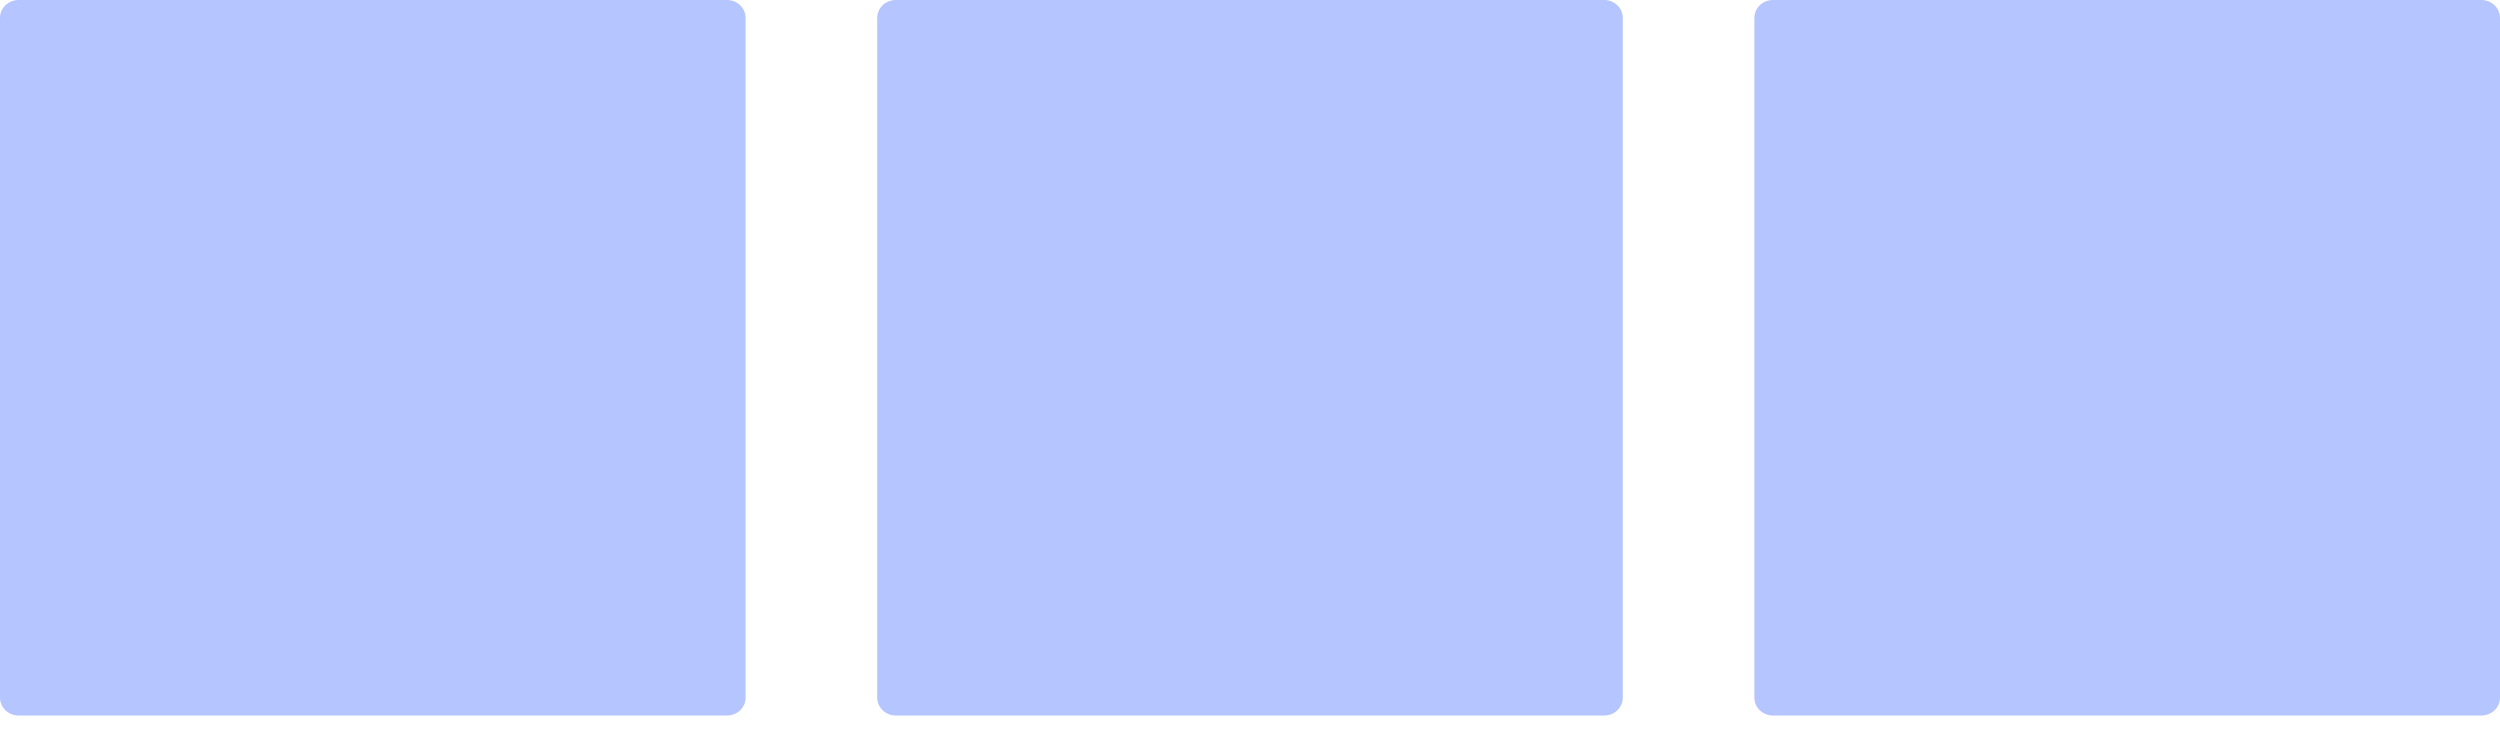
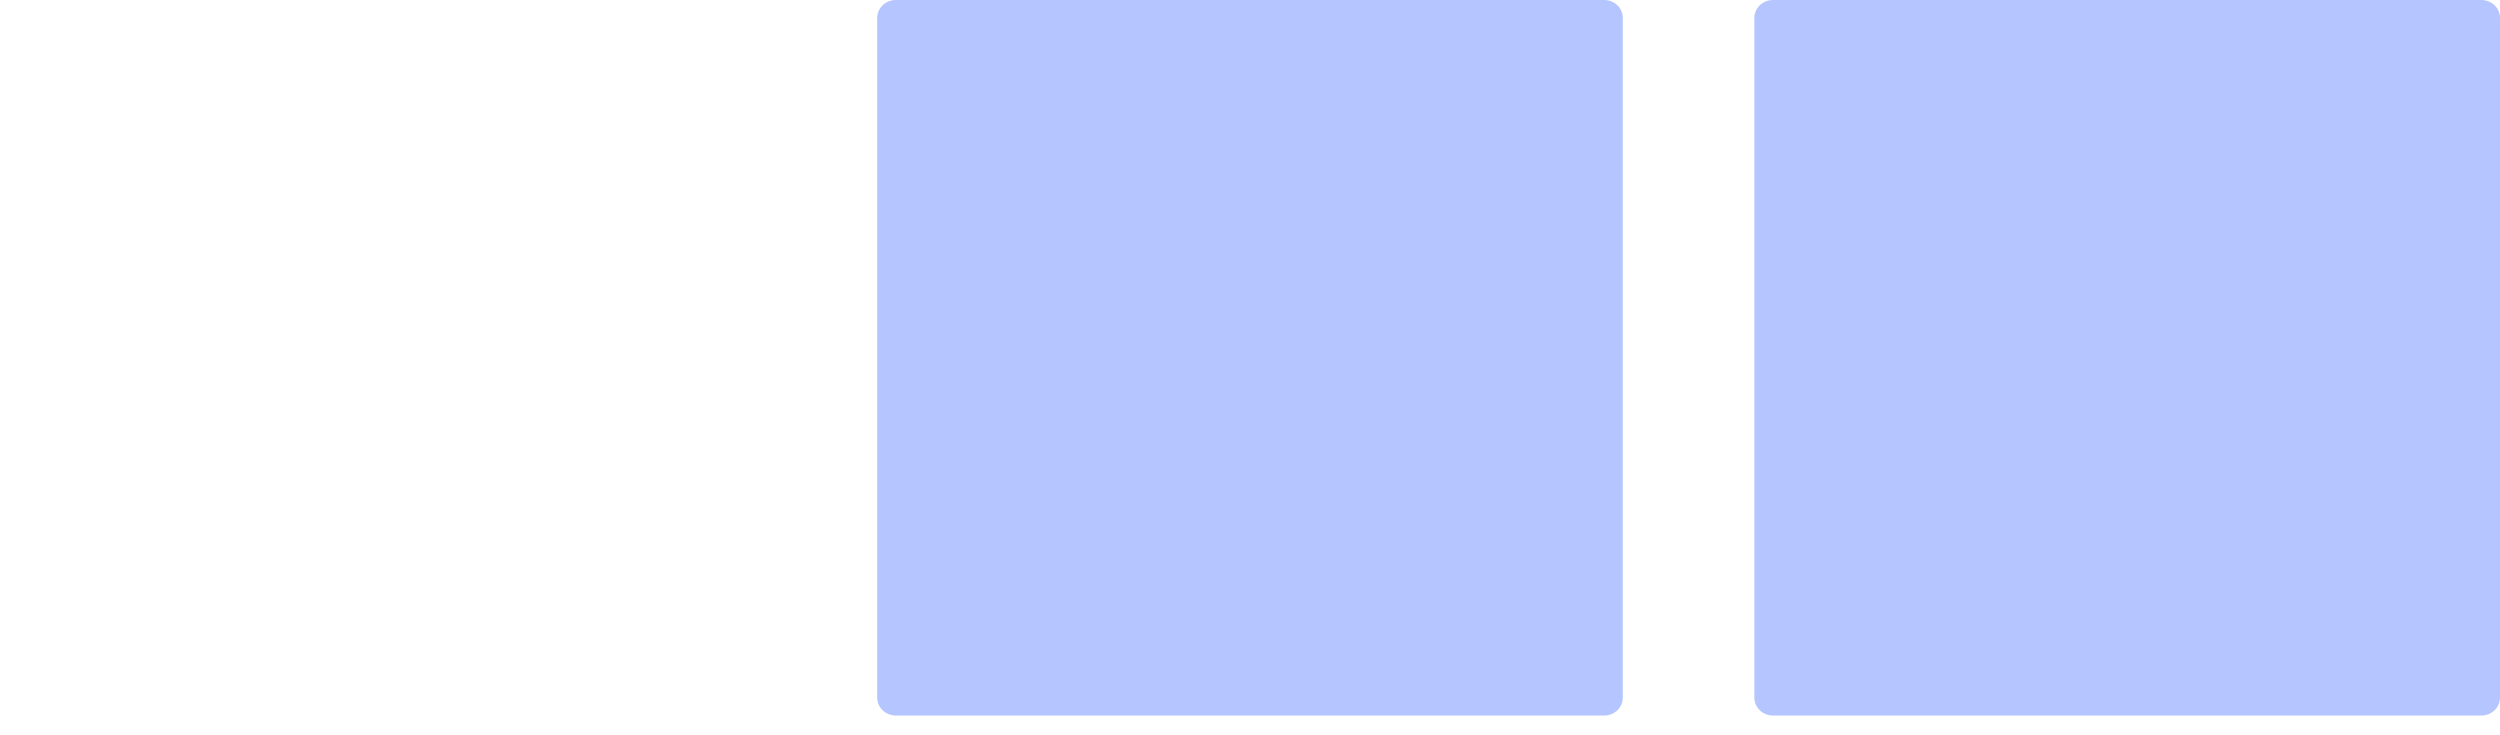
<svg xmlns="http://www.w3.org/2000/svg" width="51" height="15" viewBox="0 0 51 15" fill="none">
-   <path d="M14.83 0H0.38C0.17 0 0 0.163 0 0.365V14.232C0 14.433 0.17 14.597 0.38 14.597H14.83C15.04 14.597 15.21 14.433 15.21 14.232V0.365C15.21 0.163 15.04 0 14.83 0Z" fill="#B5C5FF" />
  <path d="M32.725 0H18.275C18.065 0 17.895 0.163 17.895 0.365V14.232C17.895 14.433 18.065 14.597 18.275 14.597H32.725C32.935 14.597 33.105 14.433 33.105 14.232V0.365C33.105 0.163 32.935 0 32.725 0Z" fill="#B5C5FF" />
  <path d="M50.619 0H36.169C35.959 0 35.789 0.163 35.789 0.365V14.232C35.789 14.433 35.959 14.597 36.169 14.597H50.619C50.829 14.597 51 14.433 51 14.232V0.365C51 0.163 50.829 0 50.619 0Z" fill="#B5C5FF" />
</svg>